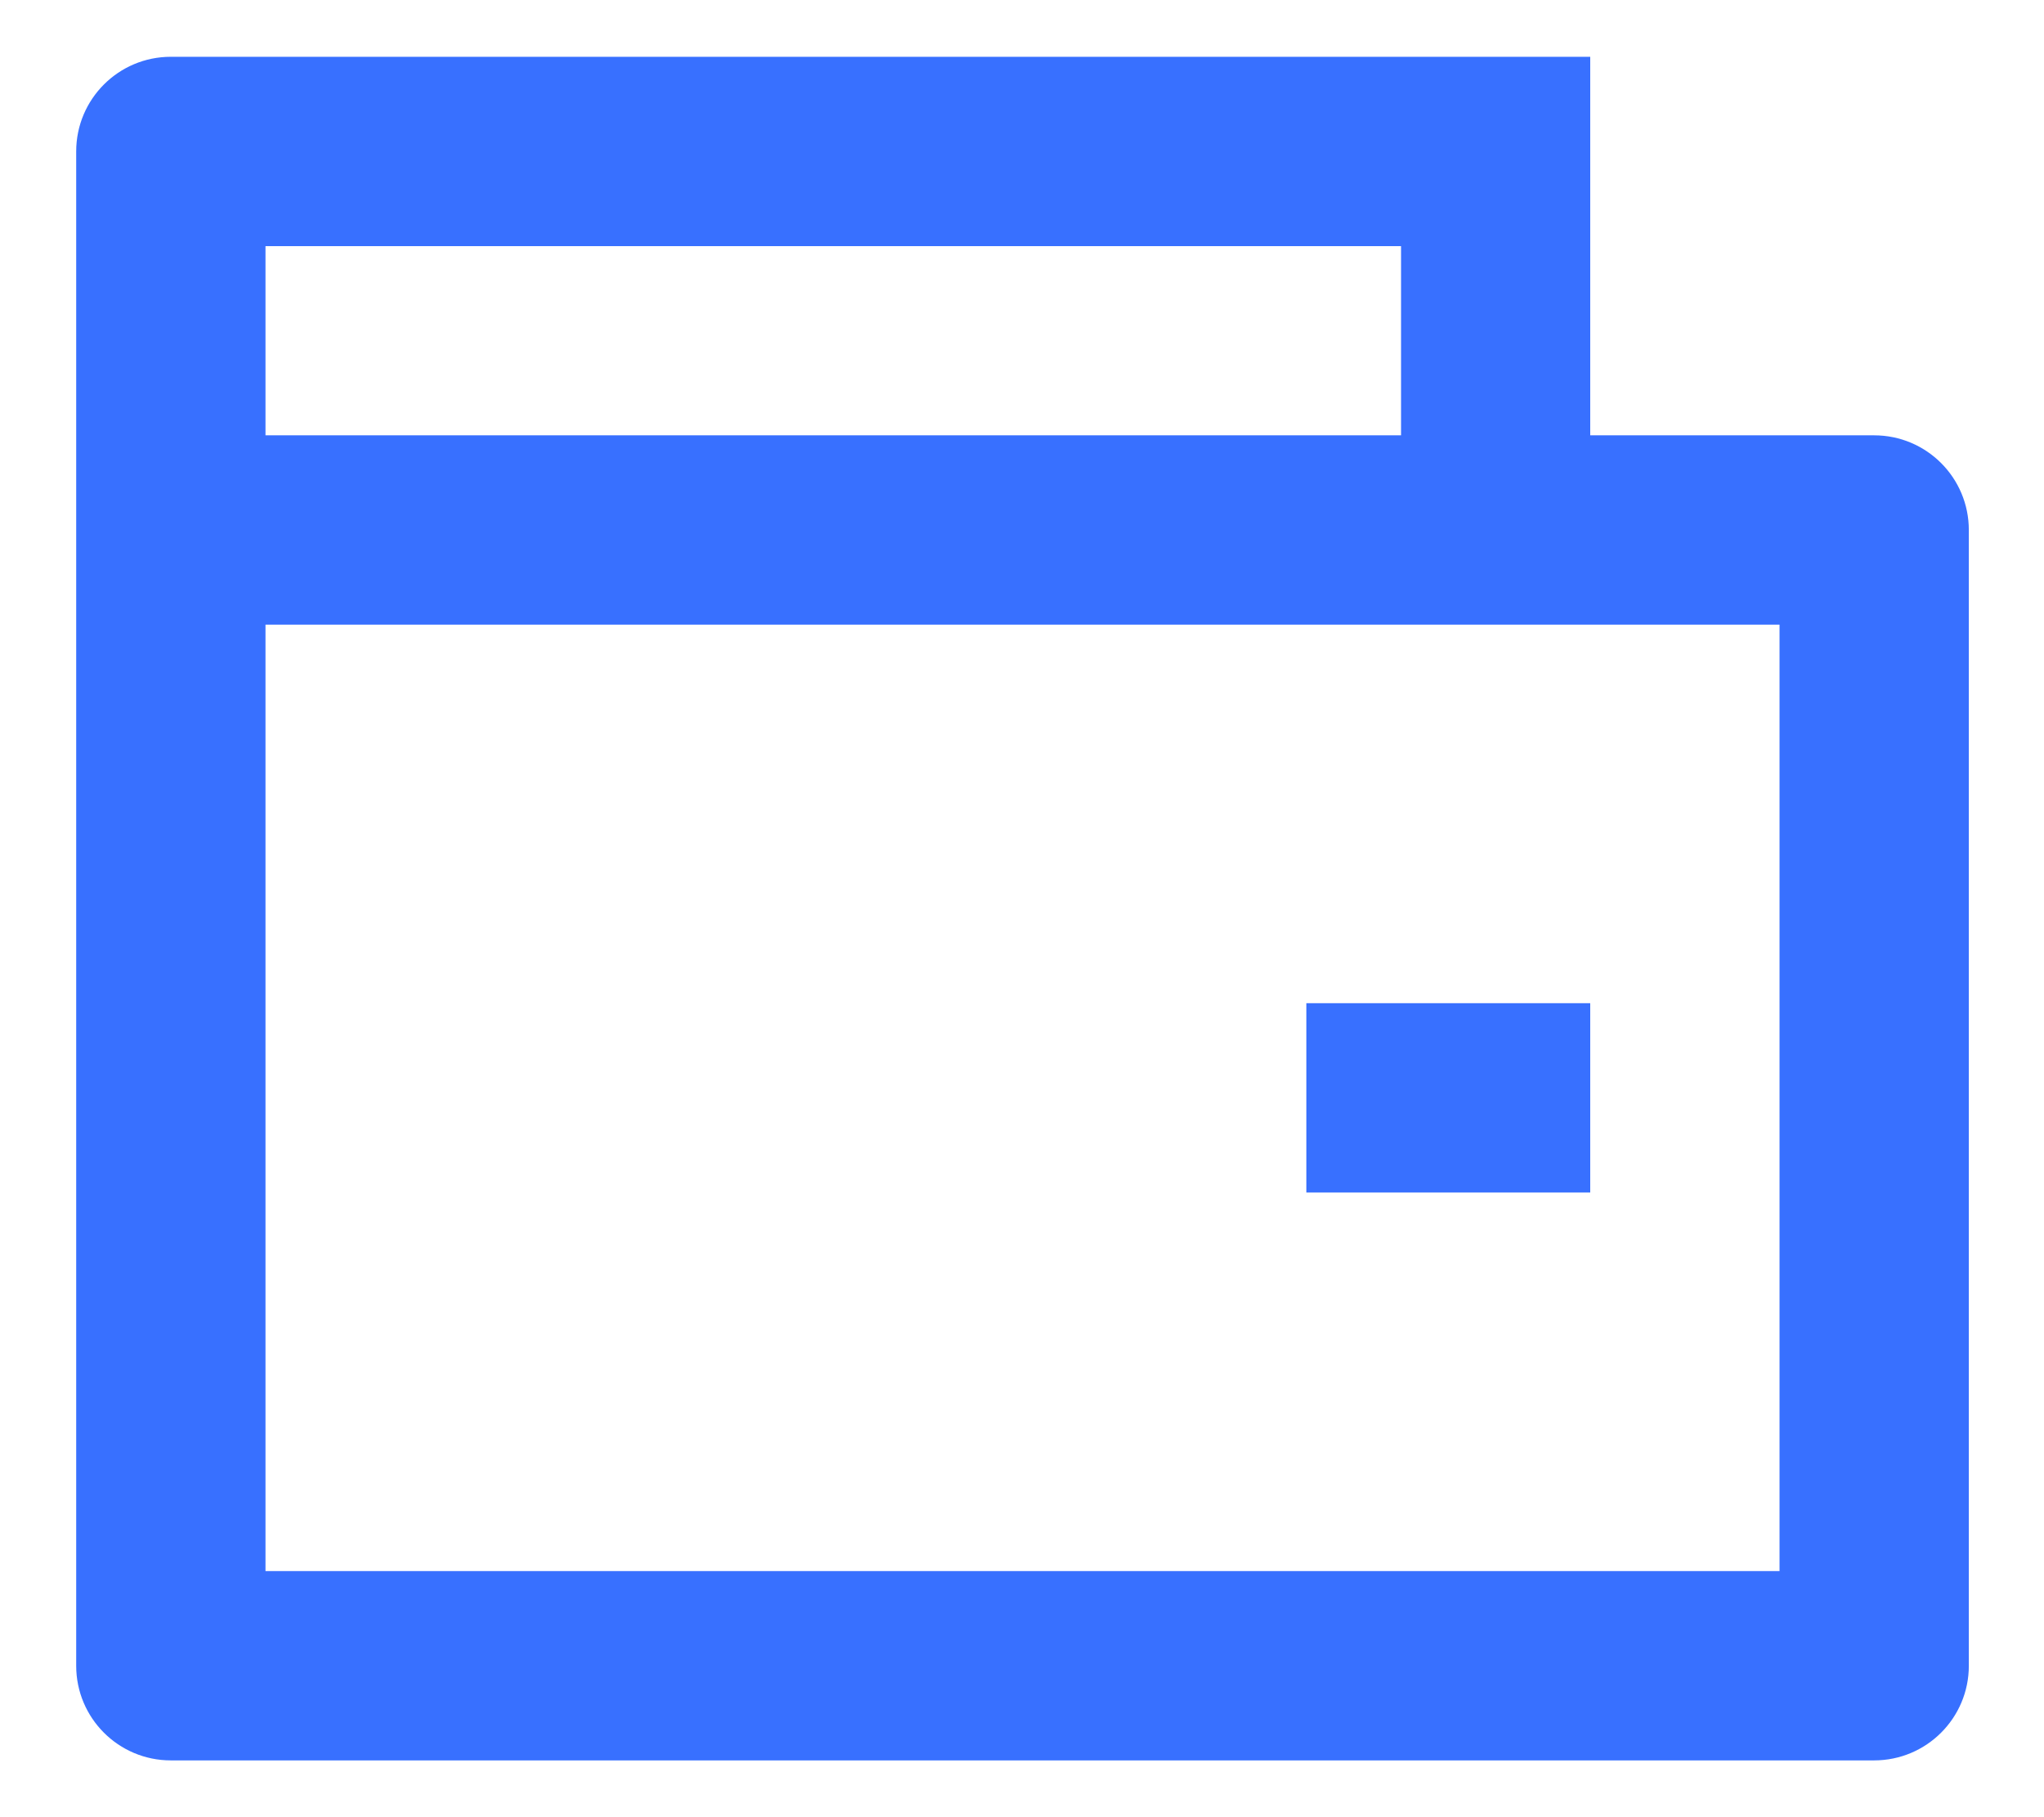
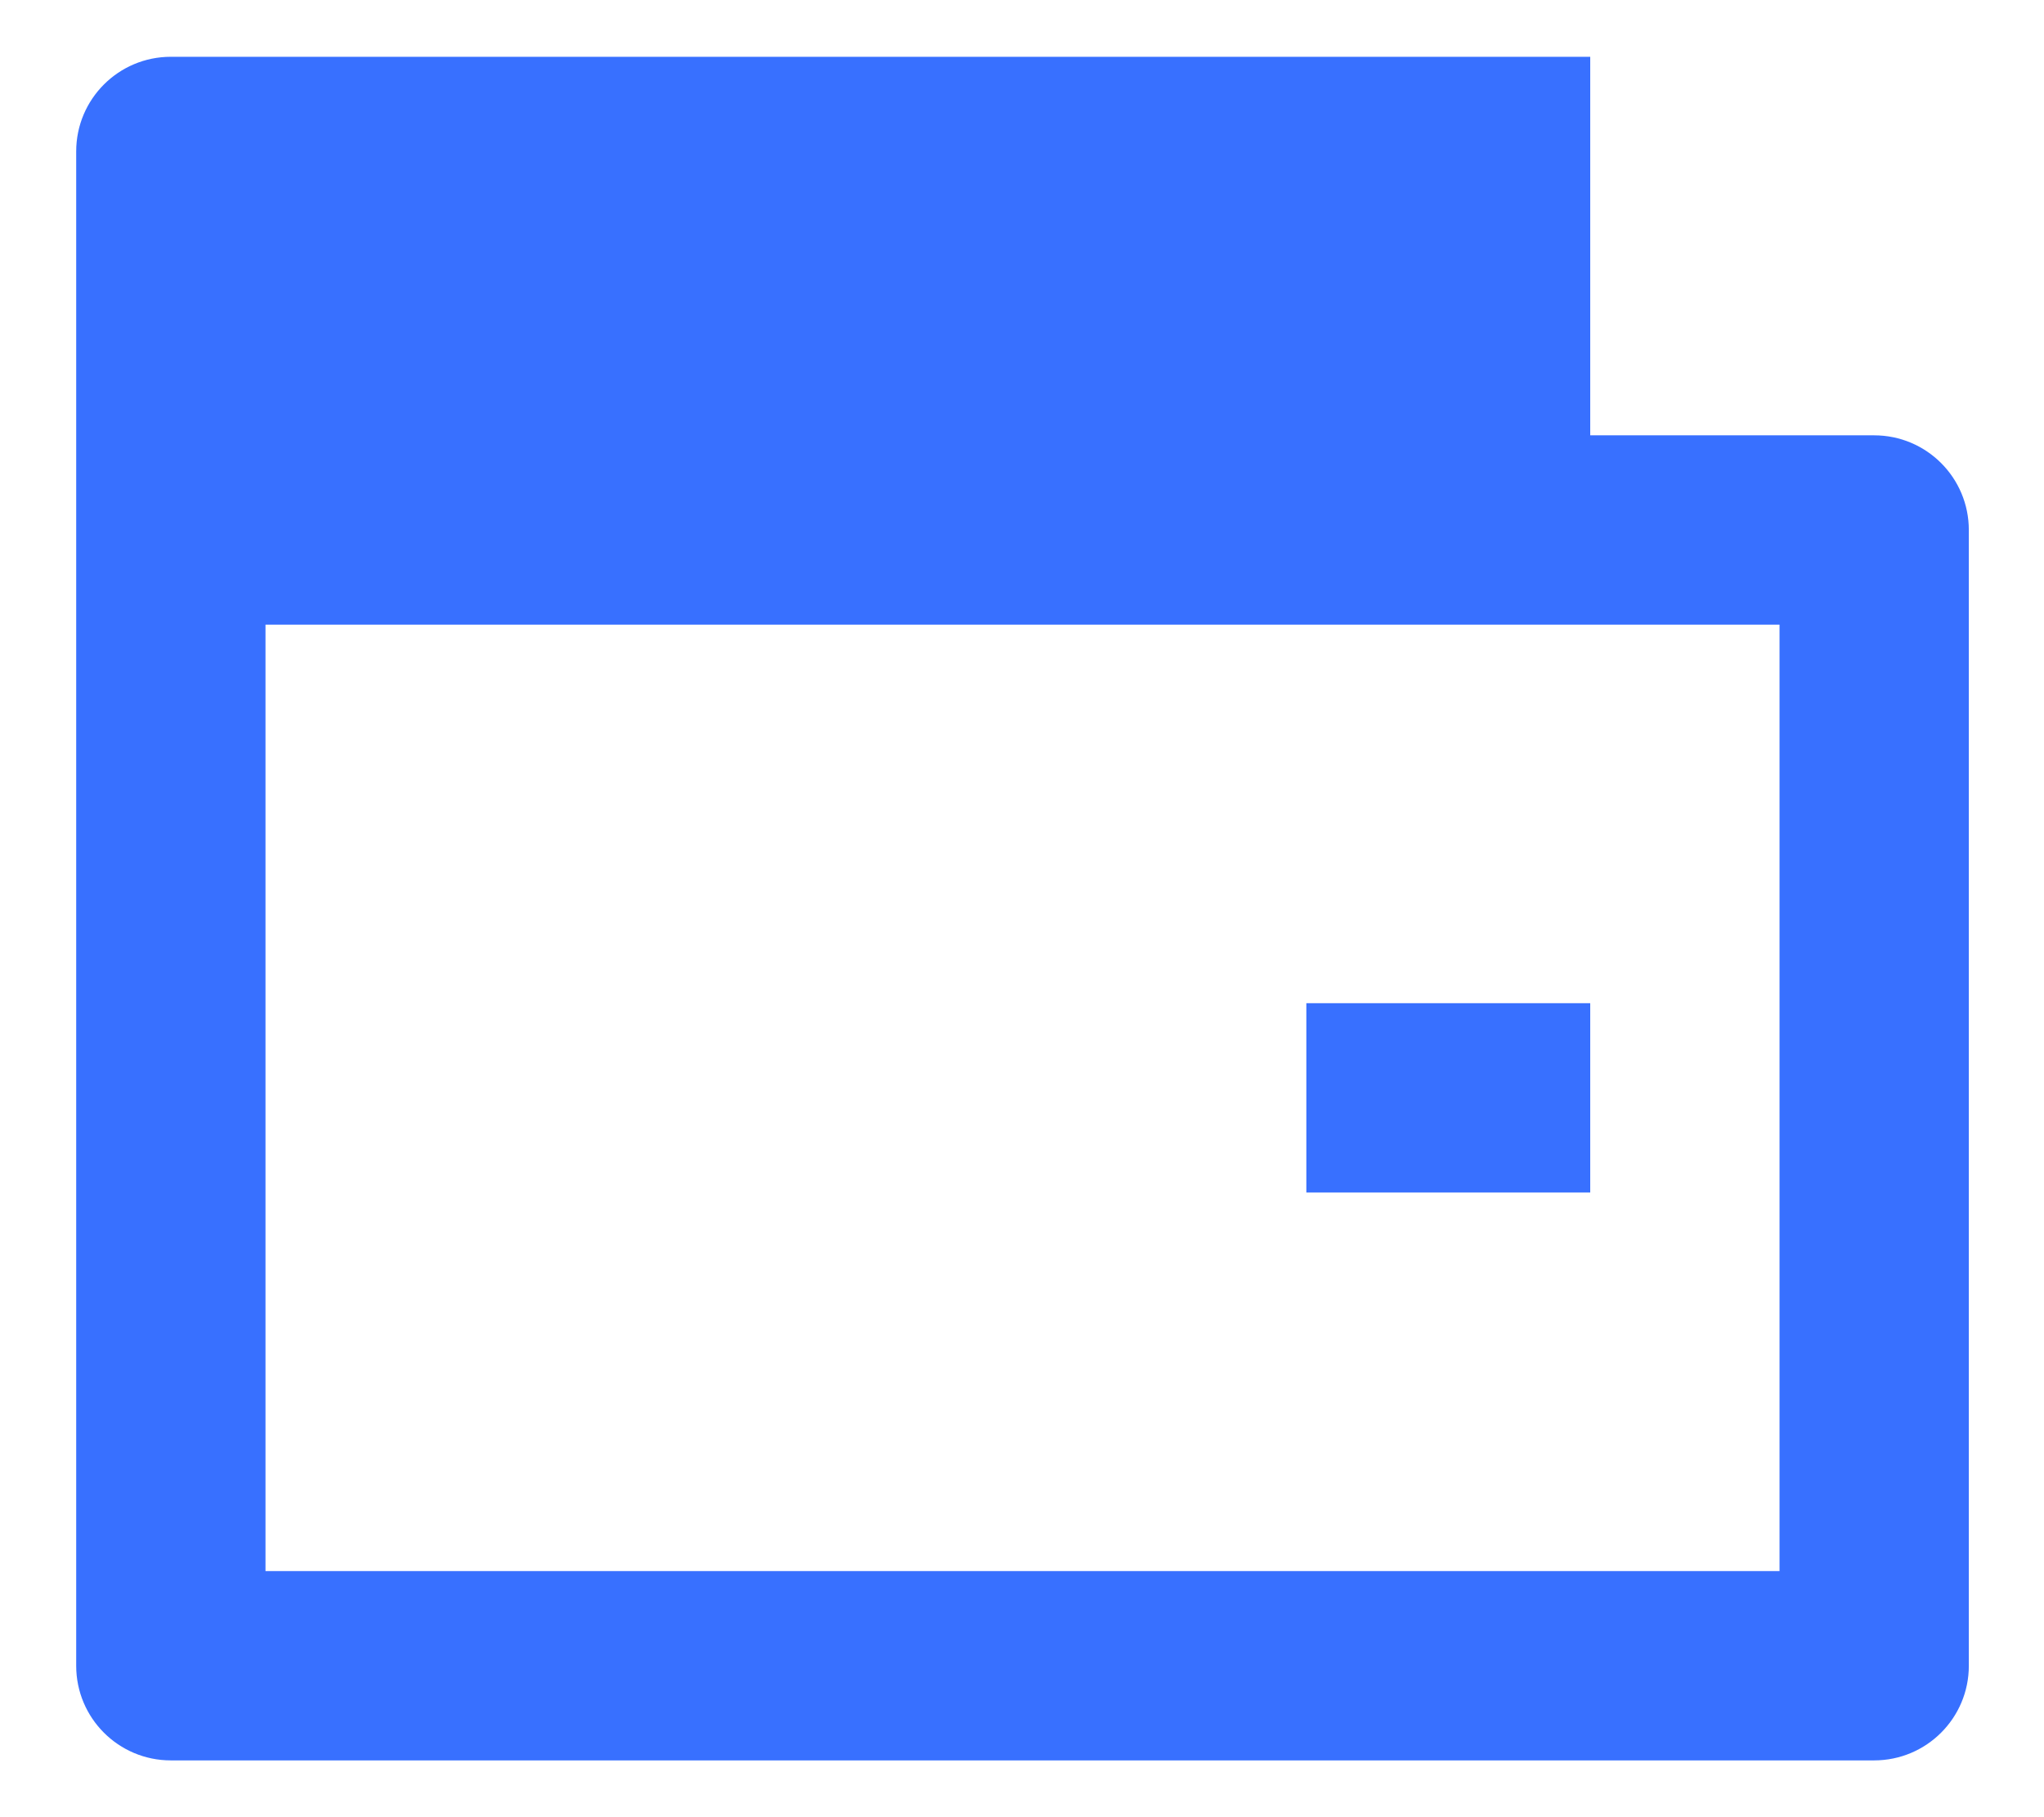
<svg xmlns="http://www.w3.org/2000/svg" width="18" height="16" viewBox="0 0 18 16" fill="none">
-   <path d="M14.004 3.833H16.504C16.965 3.833 17.338 4.206 17.338 4.667V14.667C17.338 15.127 16.965 15.5 16.504 15.5H1.504C1.044 15.5 0.671 15.127 0.671 14.667V1.333C0.671 0.873 1.044 0.5 1.504 0.5H14.004V3.833ZM2.338 5.5V13.833H15.671V5.5H2.338ZM2.338 2.167V3.833H12.338V2.167H2.338ZM11.504 8.833H14.004V10.5H11.504V8.833Z" fill="#3870FF" />
+   <path d="M14.004 3.833H16.504C16.965 3.833 17.338 4.206 17.338 4.667V14.667C17.338 15.127 16.965 15.5 16.504 15.5H1.504C1.044 15.5 0.671 15.127 0.671 14.667V1.333C0.671 0.873 1.044 0.5 1.504 0.5H14.004V3.833ZM2.338 5.5V13.833H15.671V5.5H2.338ZM2.338 2.167V3.833V2.167H2.338ZM11.504 8.833H14.004V10.5H11.504V8.833Z" fill="#3870FF" />
</svg>